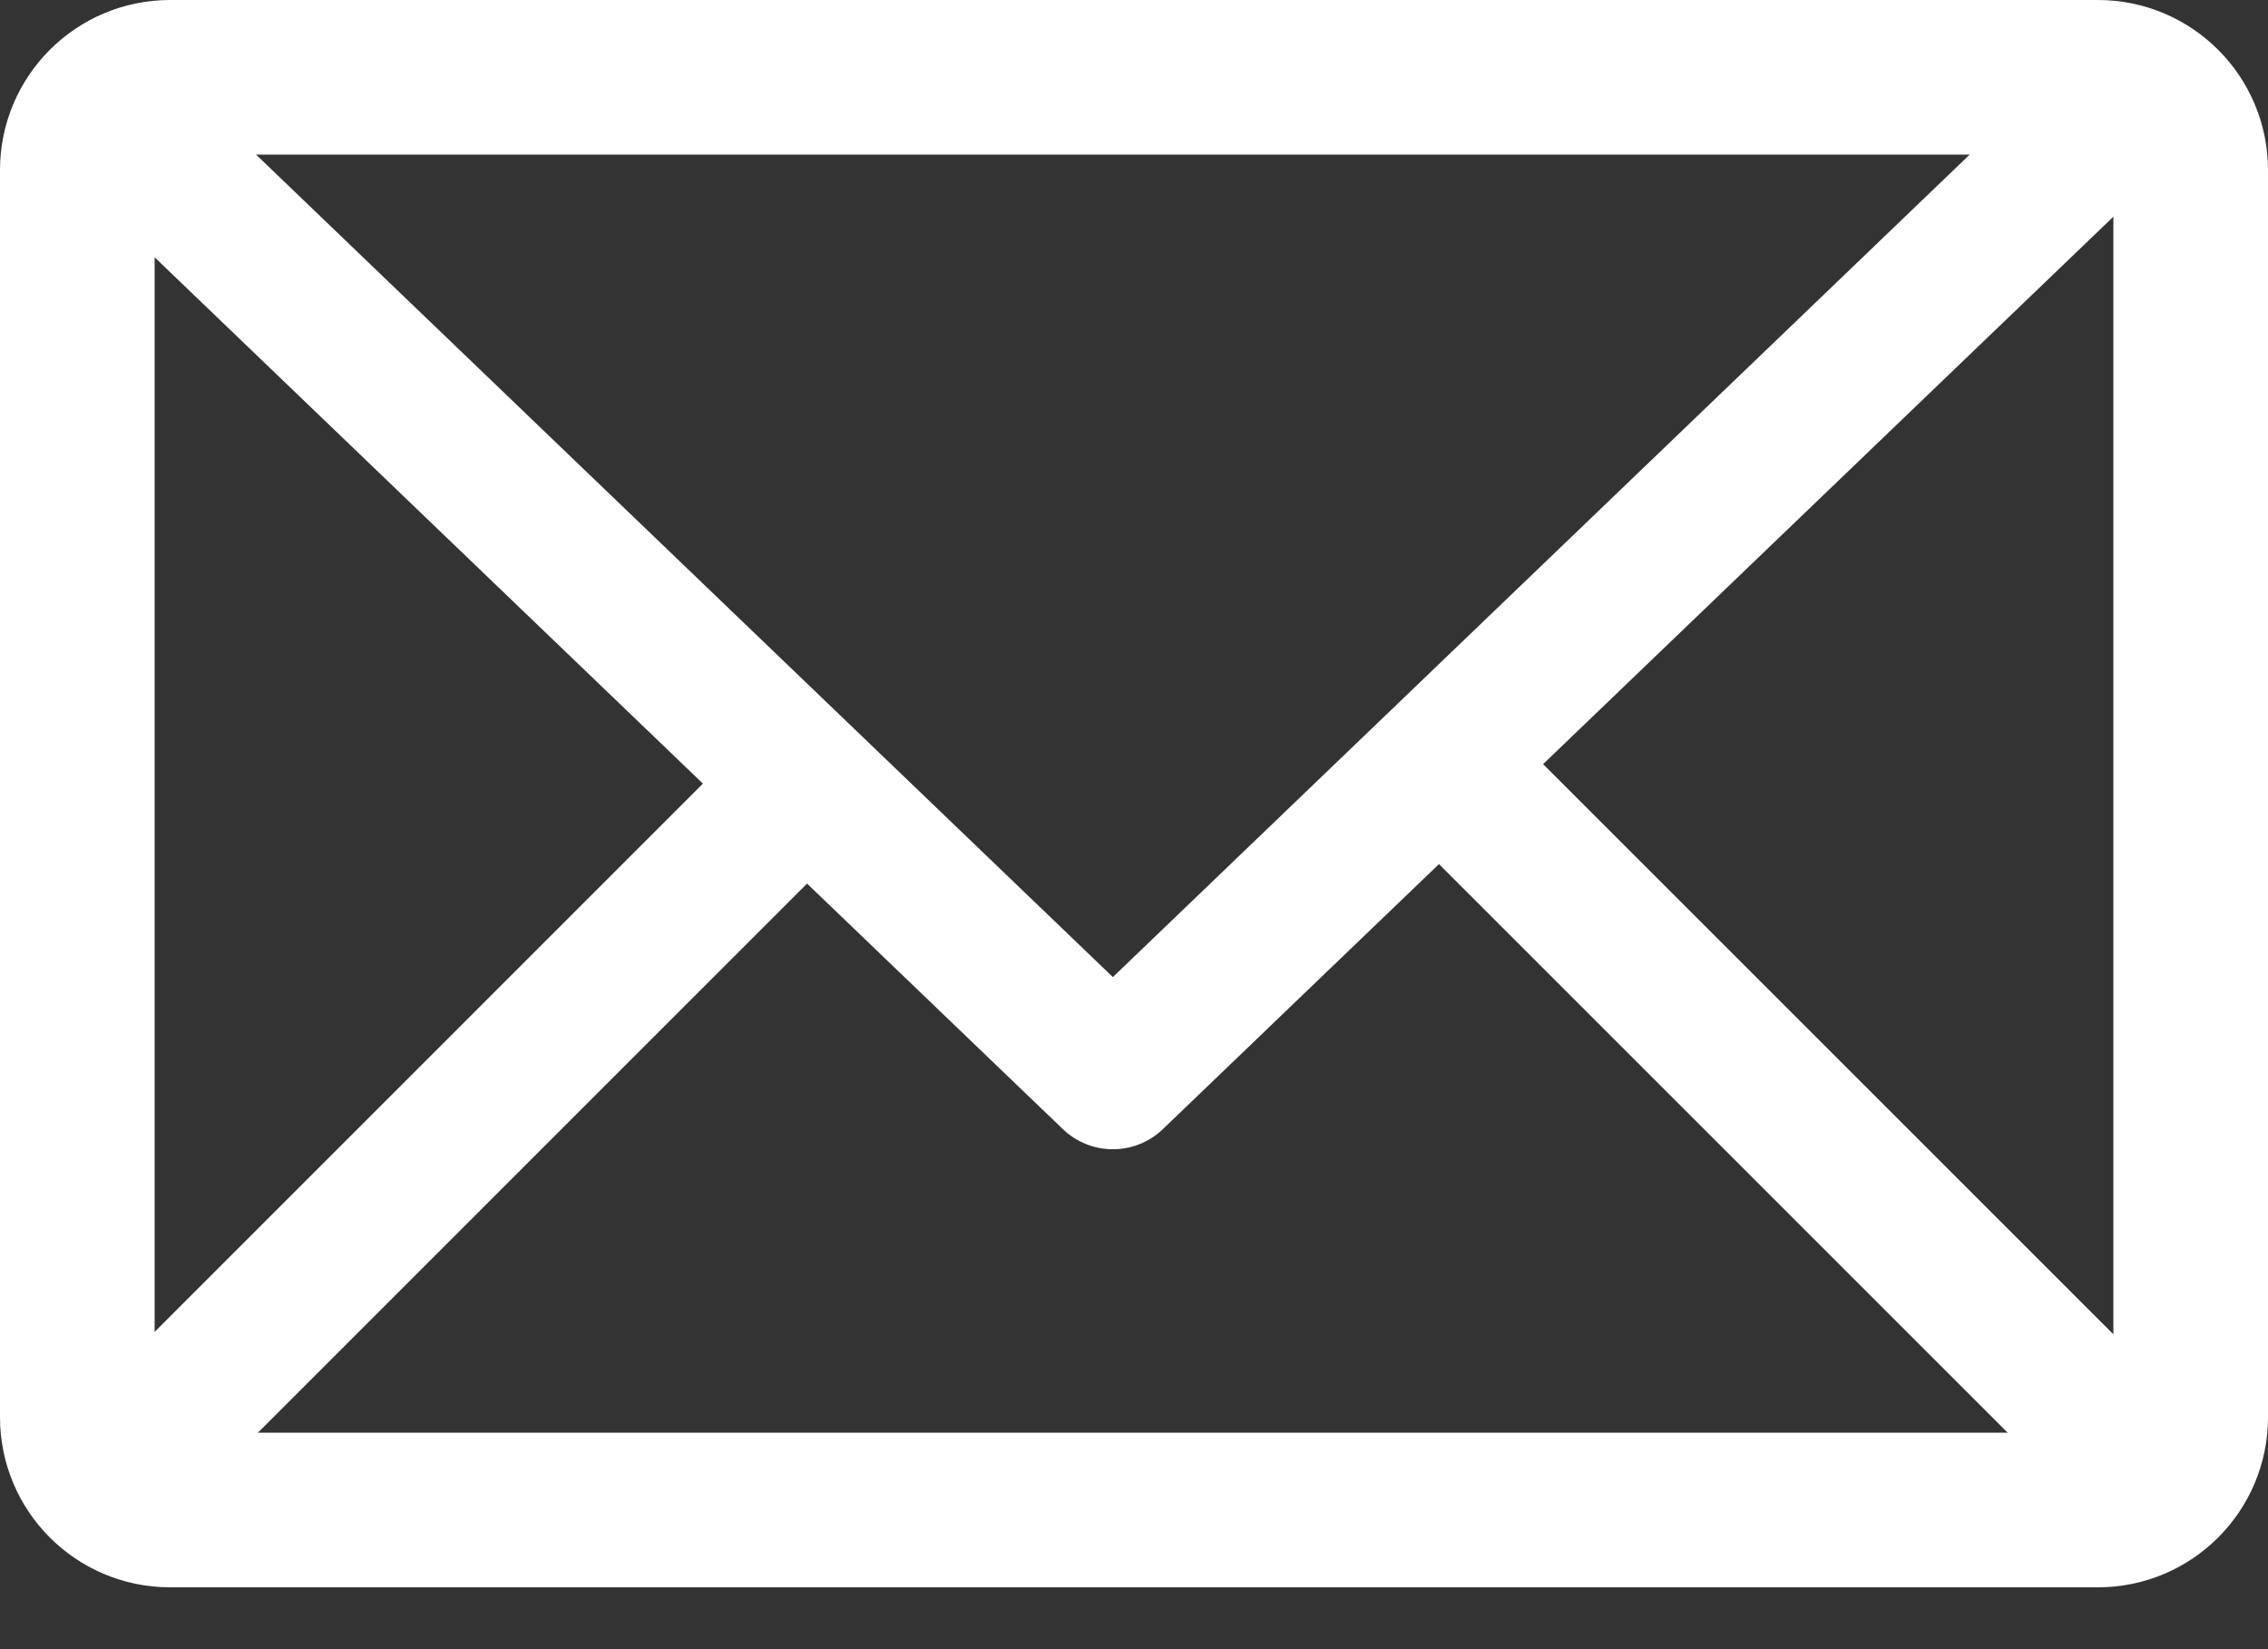
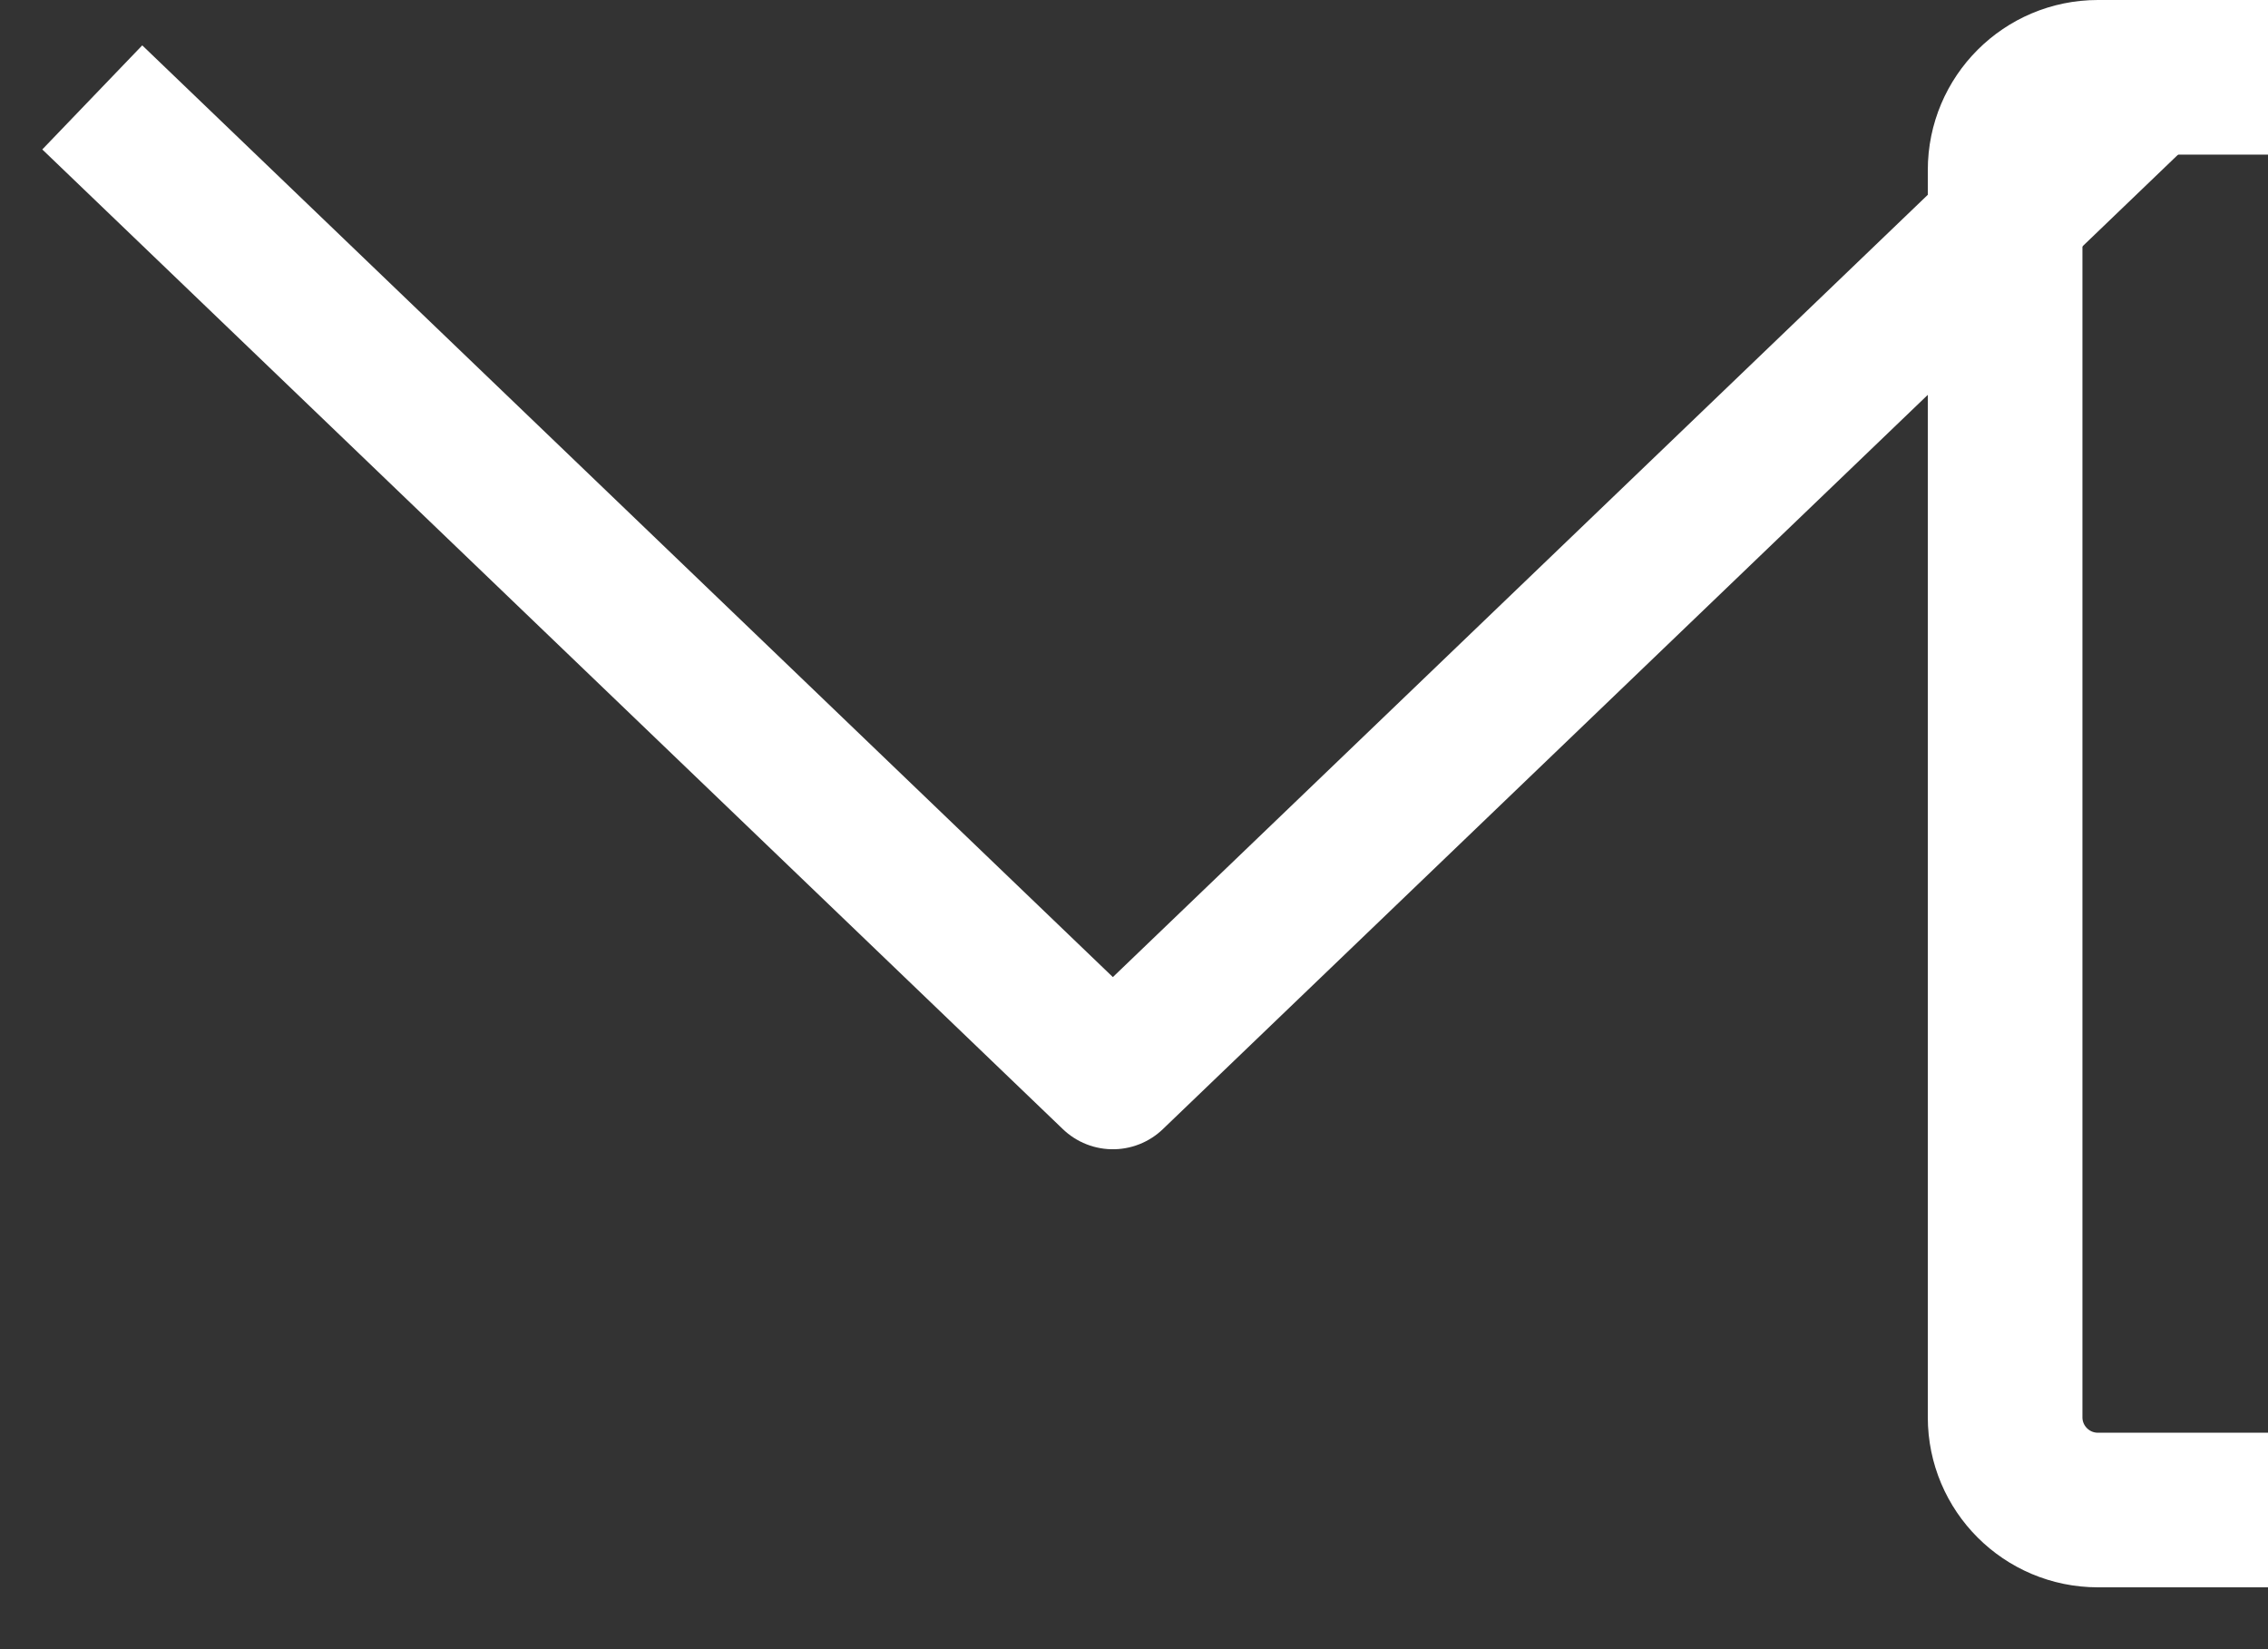
<svg xmlns="http://www.w3.org/2000/svg" height="16" viewBox="0 0 22 16" width="22">
  <rect x="0" y="0" width="22" height="16" fill="#333333" stroke="none" />
  <g fill="none" fill-rule="evenodd" stroke="#fff">
-     <path d="m20.35.75h-18.7c-.497 0-.9.403-.9.9v12.1c0 .497.403.9.9.9h18.7c.497 0 .9-.403.9-.9v-12.1c0-.497-.403-.9-.9-.9z" stroke-width="1.5" />
+     <path d="m20.35.75c-.497 0-.9.403-.9.9v12.1c0 .497.403.9.9.9h18.7c.497 0 .9-.403.9-.9v-12.1c0-.497-.403-.9-.9-.9z" stroke-width="1.5" />
    <g stroke-linejoin="round" stroke-width="1.4">
      <path d="m20.695.945-9.9 9.505-9.9-9.505" />
-       <path d="m7.83 7.581-6.96 6.961m13.276-6.961 6.961 6.961" />
    </g>
  </g>
</svg>